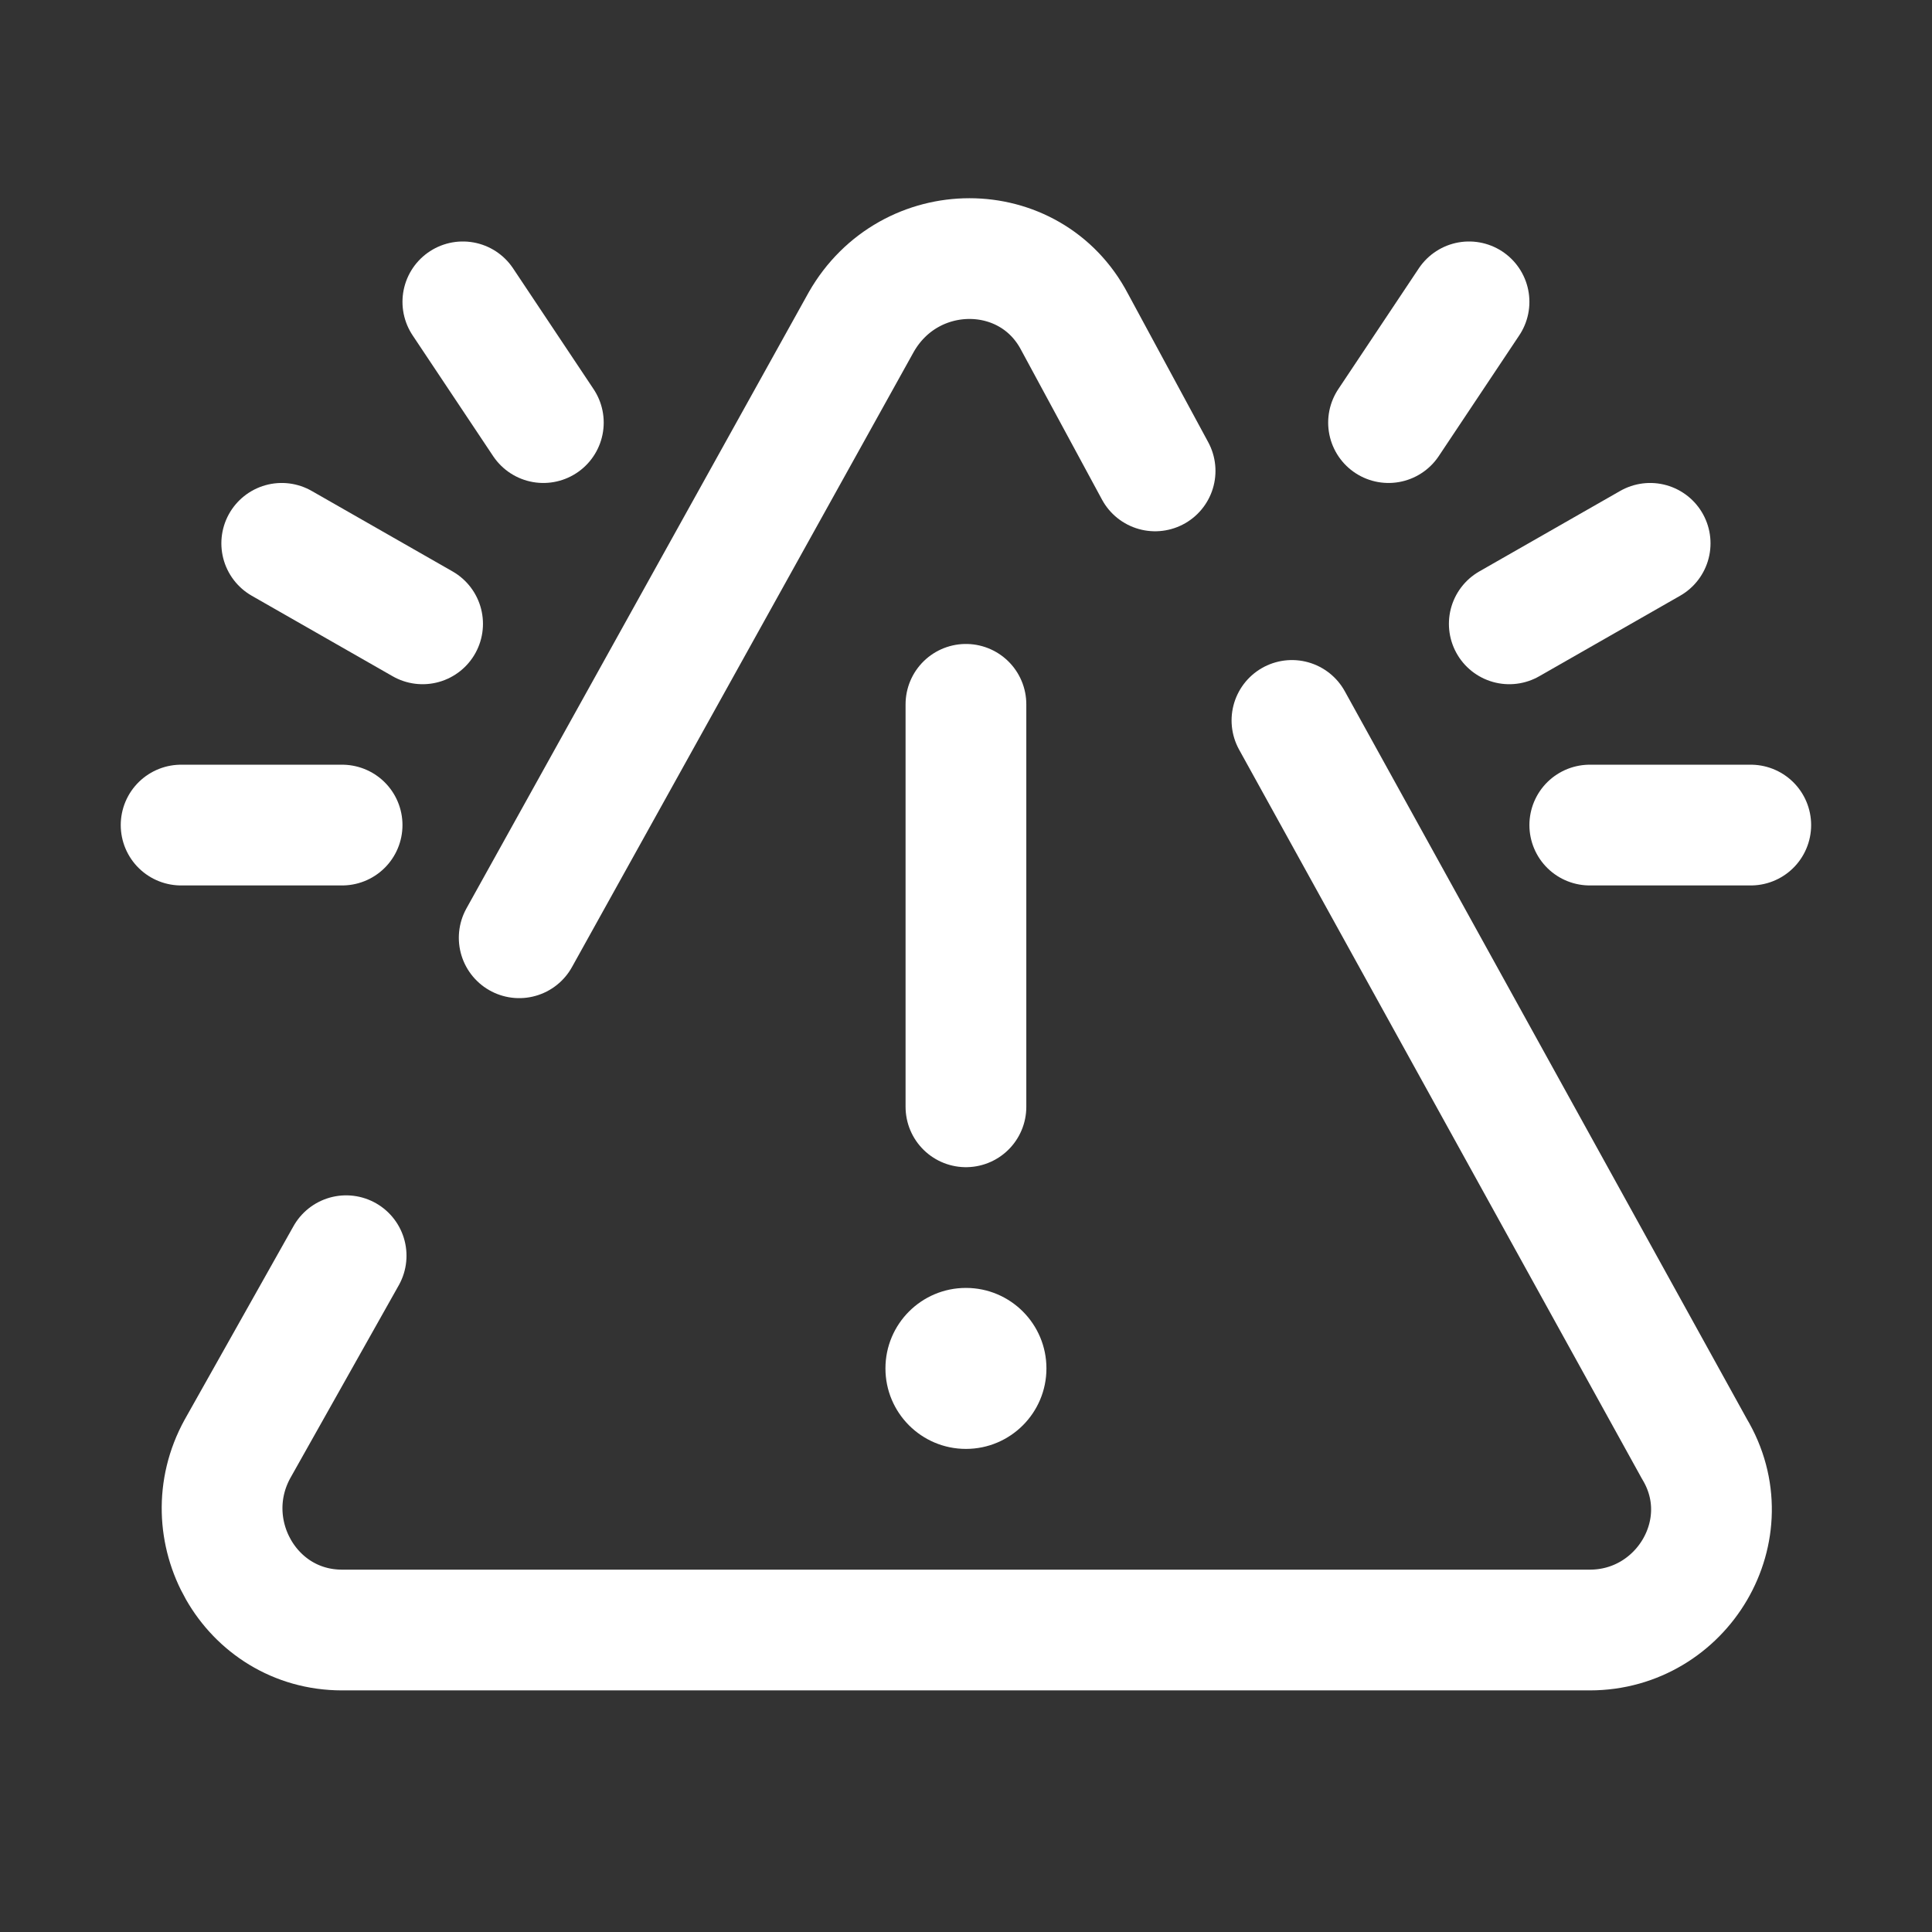
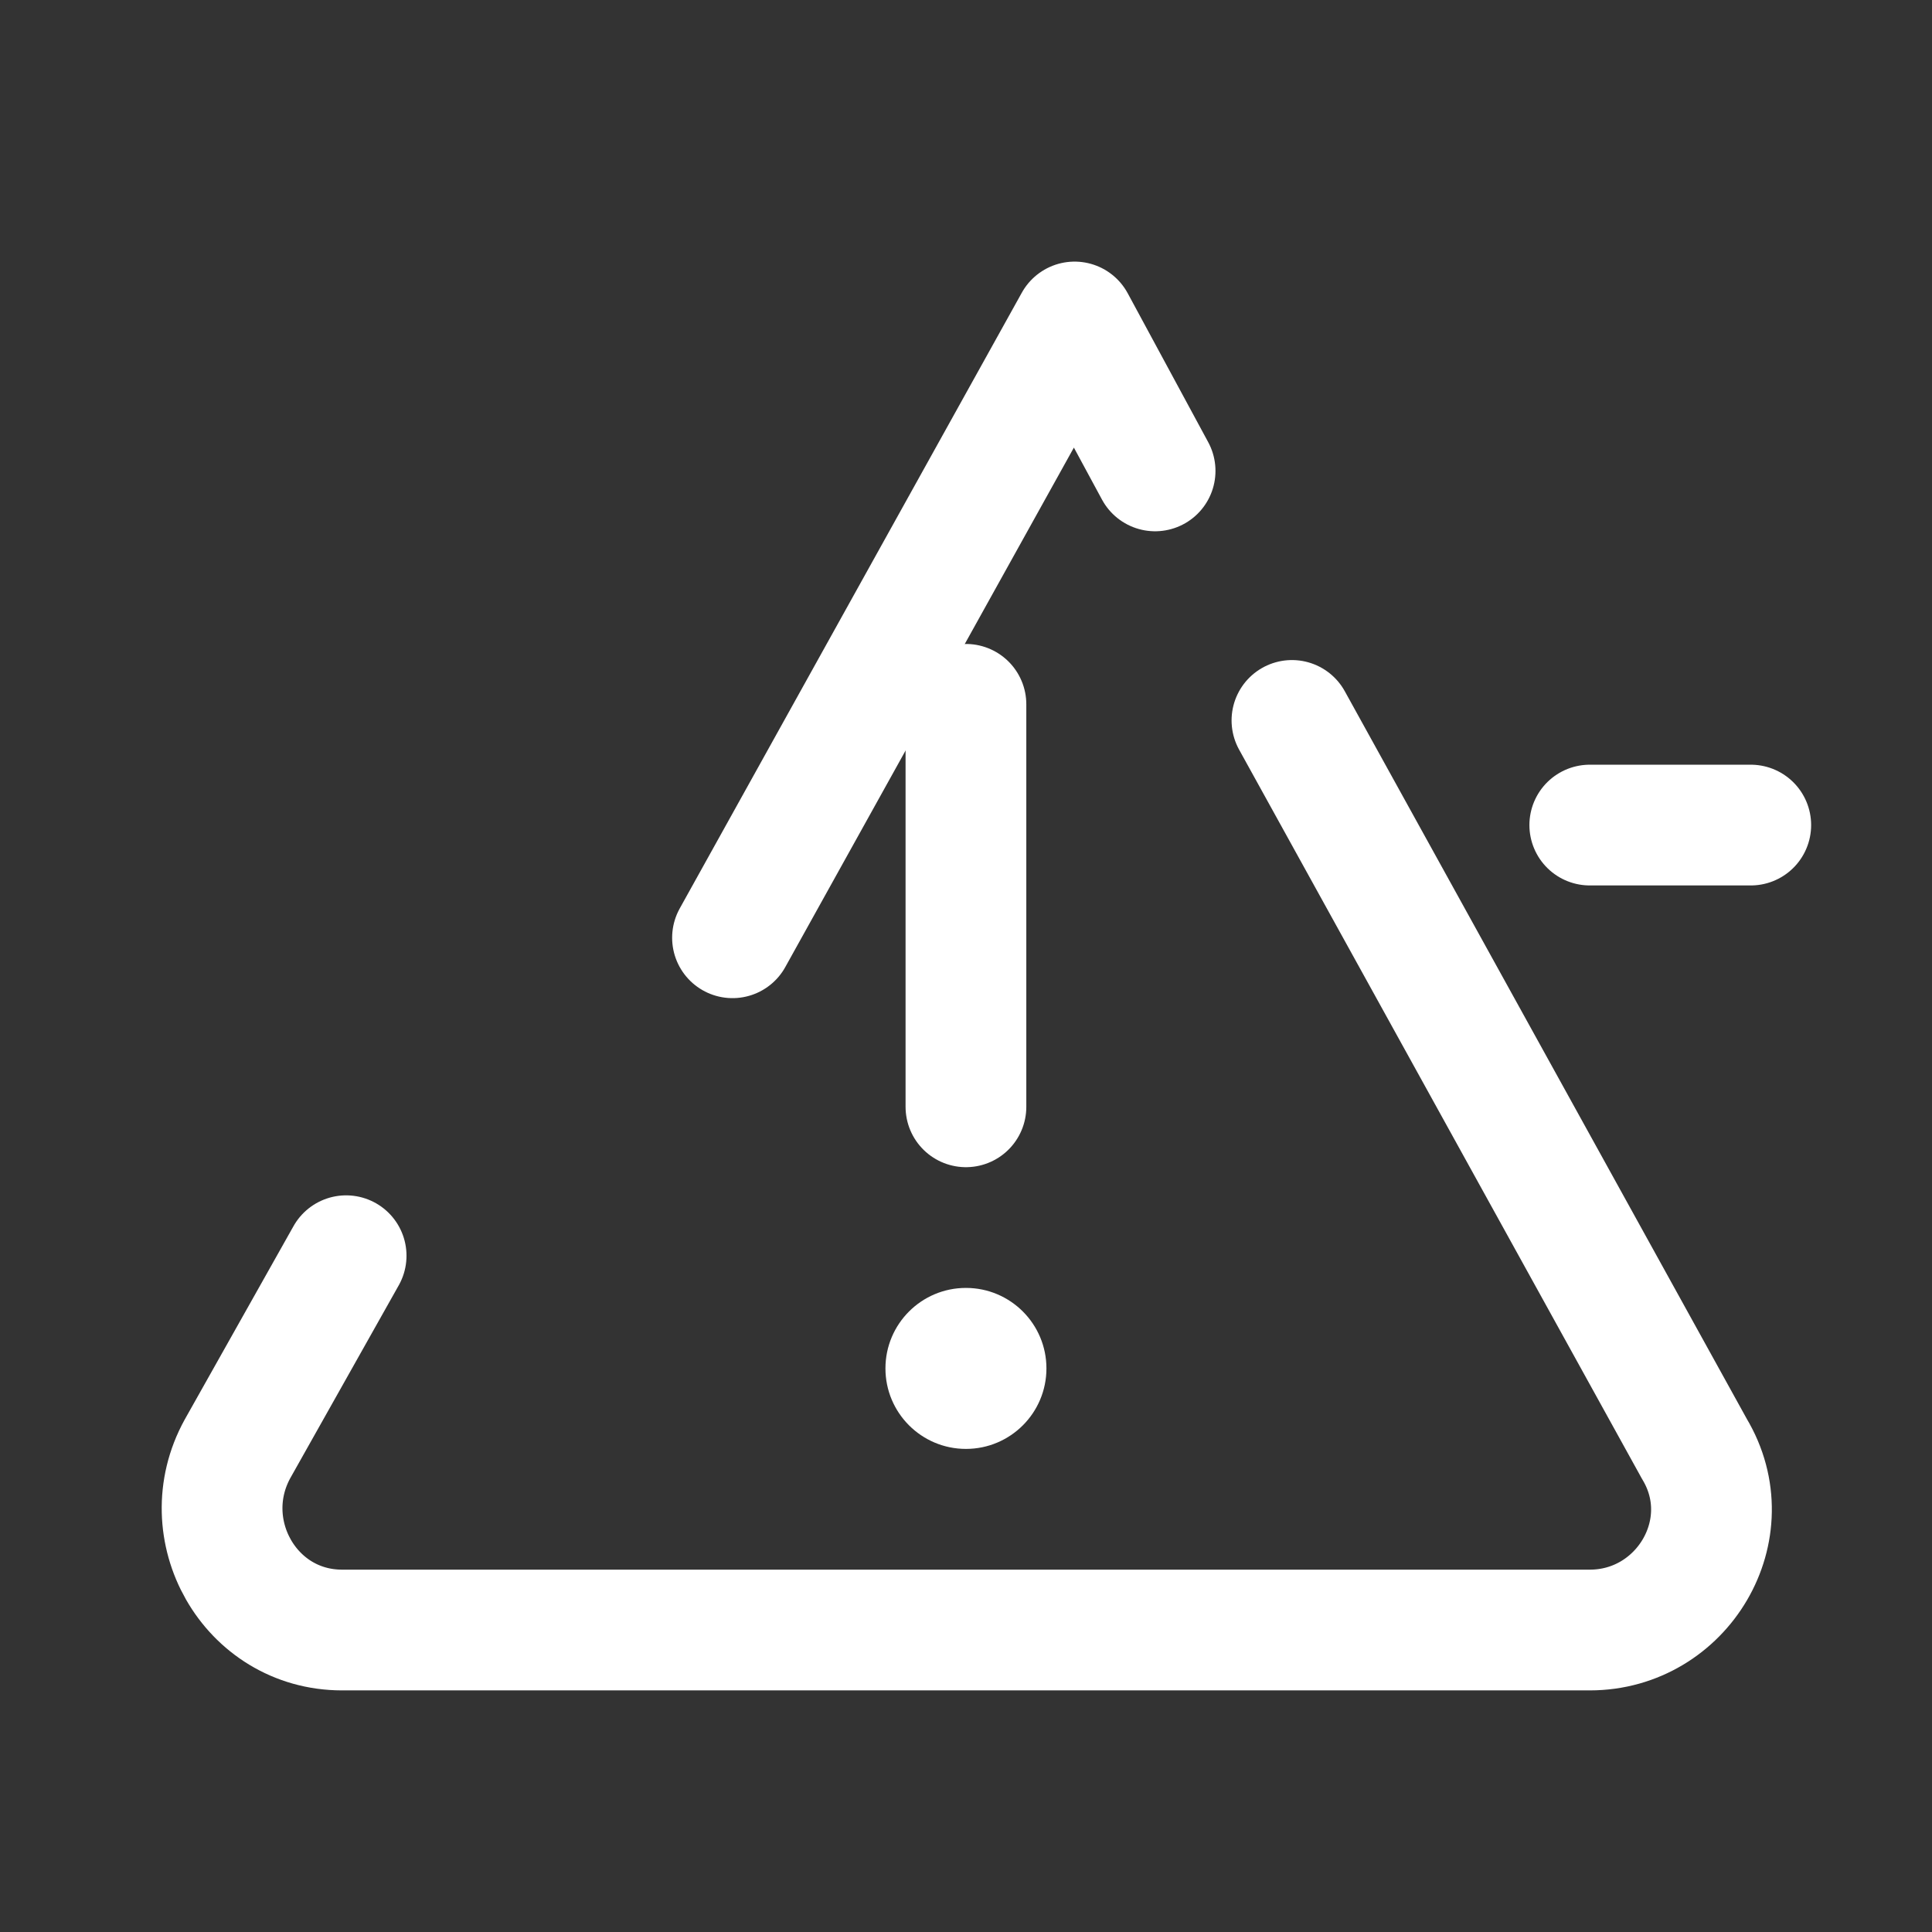
<svg xmlns="http://www.w3.org/2000/svg" viewBox="0,0,256,256" width="96px" height="96px">
  <rect x="0" y="0" width="256" height="256" fill="#333333" stroke="none" />
  <g fill="none" fill-rule="nonzero" stroke="none" stroke-width="none" stroke-linecap="none" stroke-linejoin="none" stroke-miterlimit="10" stroke-dasharray="" stroke-dashoffset="0" font-family="none" font-weight="none" font-size="none" text-anchor="none" style="mix-blend-mode: normal">
    <g transform="scale(5.333,5.333)">
-       <path d="M28.7,11.7l-2,-3.7c-1.1,-2.1 -4.1,-2.1 -5.3,0l-8.5,15.3" fill="none" stroke="#ffffff" stroke-width="3" stroke-linecap="round" stroke-linejoin="round" />
+       <path d="M28.7,11.7l-2,-3.7l-8.5,15.3" fill="none" stroke="#ffffff" stroke-width="3" stroke-linecap="round" stroke-linejoin="round" />
      <path d="M8.6,31.2l-2.7,4.8c-1.1,2 0.3,4.5 2.6,4.5h31c2.3,0 3.8,-2.5 2.6,-4.5l-10,-18.1" fill="none" stroke="#ffffff" stroke-width="3" stroke-linecap="round" stroke-linejoin="round" />
      <path d="M24,17.5v10" fill="none" stroke="#ffffff" stroke-width="3" stroke-linecap="round" stroke-linejoin="miter" />
      <circle cx="24" cy="34" r="2" fill="#ffffff" stroke="none" stroke-width="1" stroke-linecap="butt" stroke-linejoin="miter" />
-       <path d="M37.5,15.5l3.5,-2" fill="none" stroke="#ffffff" stroke-width="3" stroke-linecap="round" stroke-linejoin="miter" />
      <path d="M39.5,20.5h4" fill="none" stroke="#ffffff" stroke-width="3" stroke-linecap="round" stroke-linejoin="miter" />
-       <path d="M34.5,10.5l2,-3" fill="none" stroke="#ffffff" stroke-width="3" stroke-linecap="round" stroke-linejoin="miter" />
-       <path d="M10.5,15.5l-3.5,-2" fill="none" stroke="#ffffff" stroke-width="3" stroke-linecap="round" stroke-linejoin="miter" />
-       <path d="M8.5,20.5h-4" fill="none" stroke="#ffffff" stroke-width="3" stroke-linecap="round" stroke-linejoin="miter" />
-       <path d="M13.5,10.5l-2,-3" fill="none" stroke="#ffffff" stroke-width="3" stroke-linecap="round" stroke-linejoin="miter" />
    </g>
  </g>
</svg>